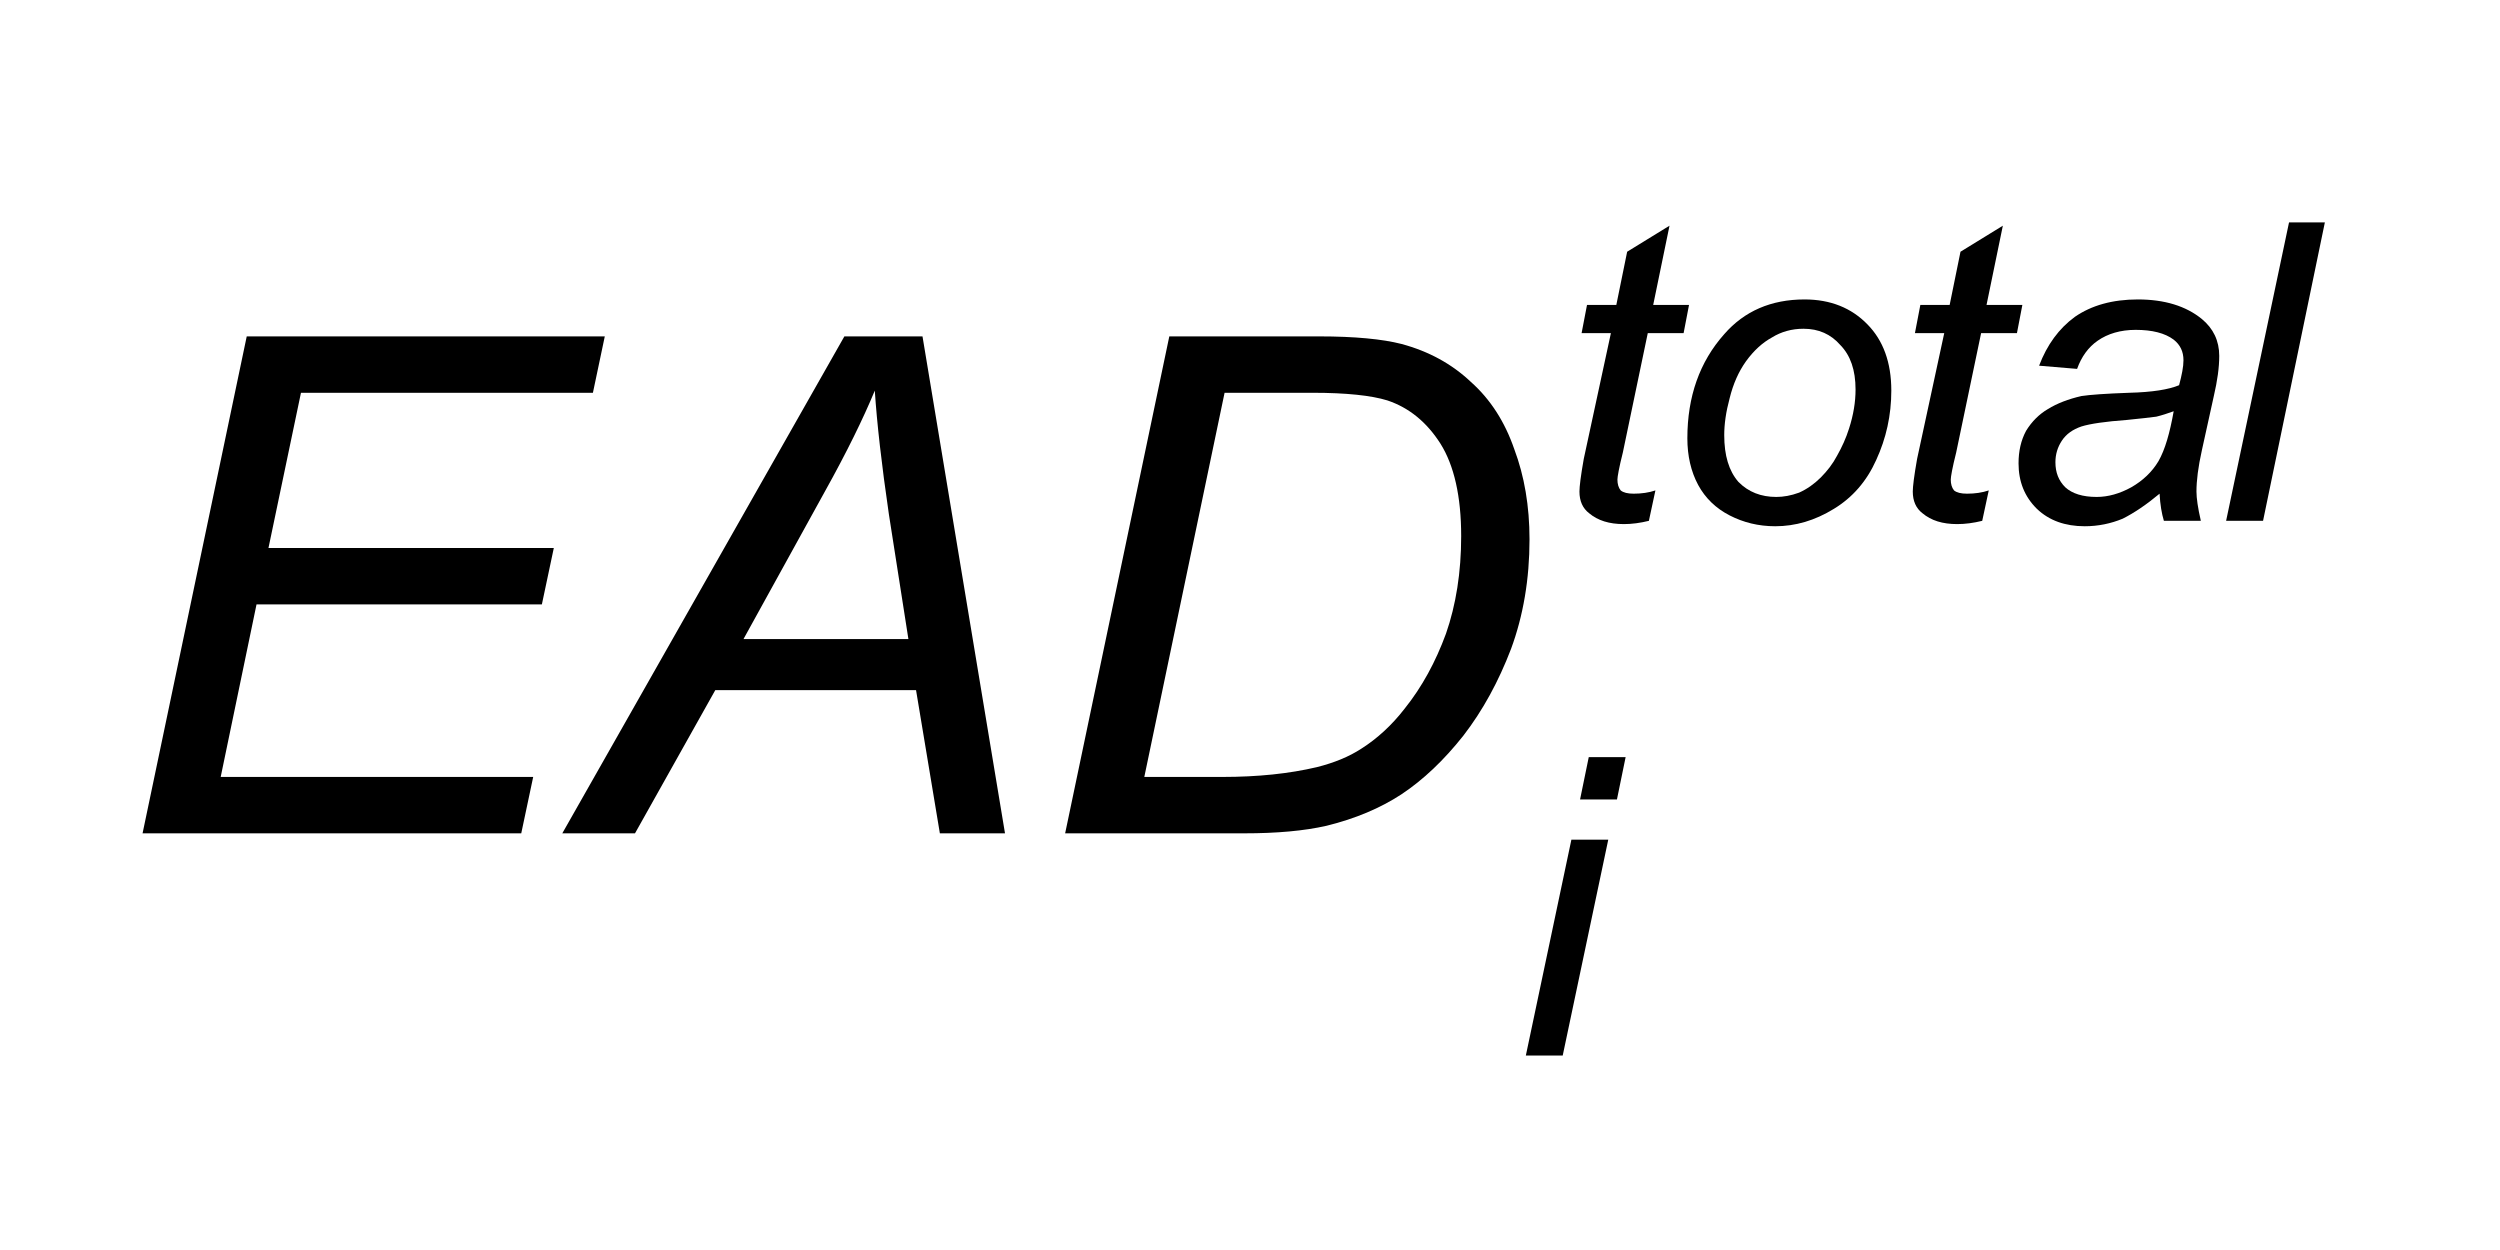
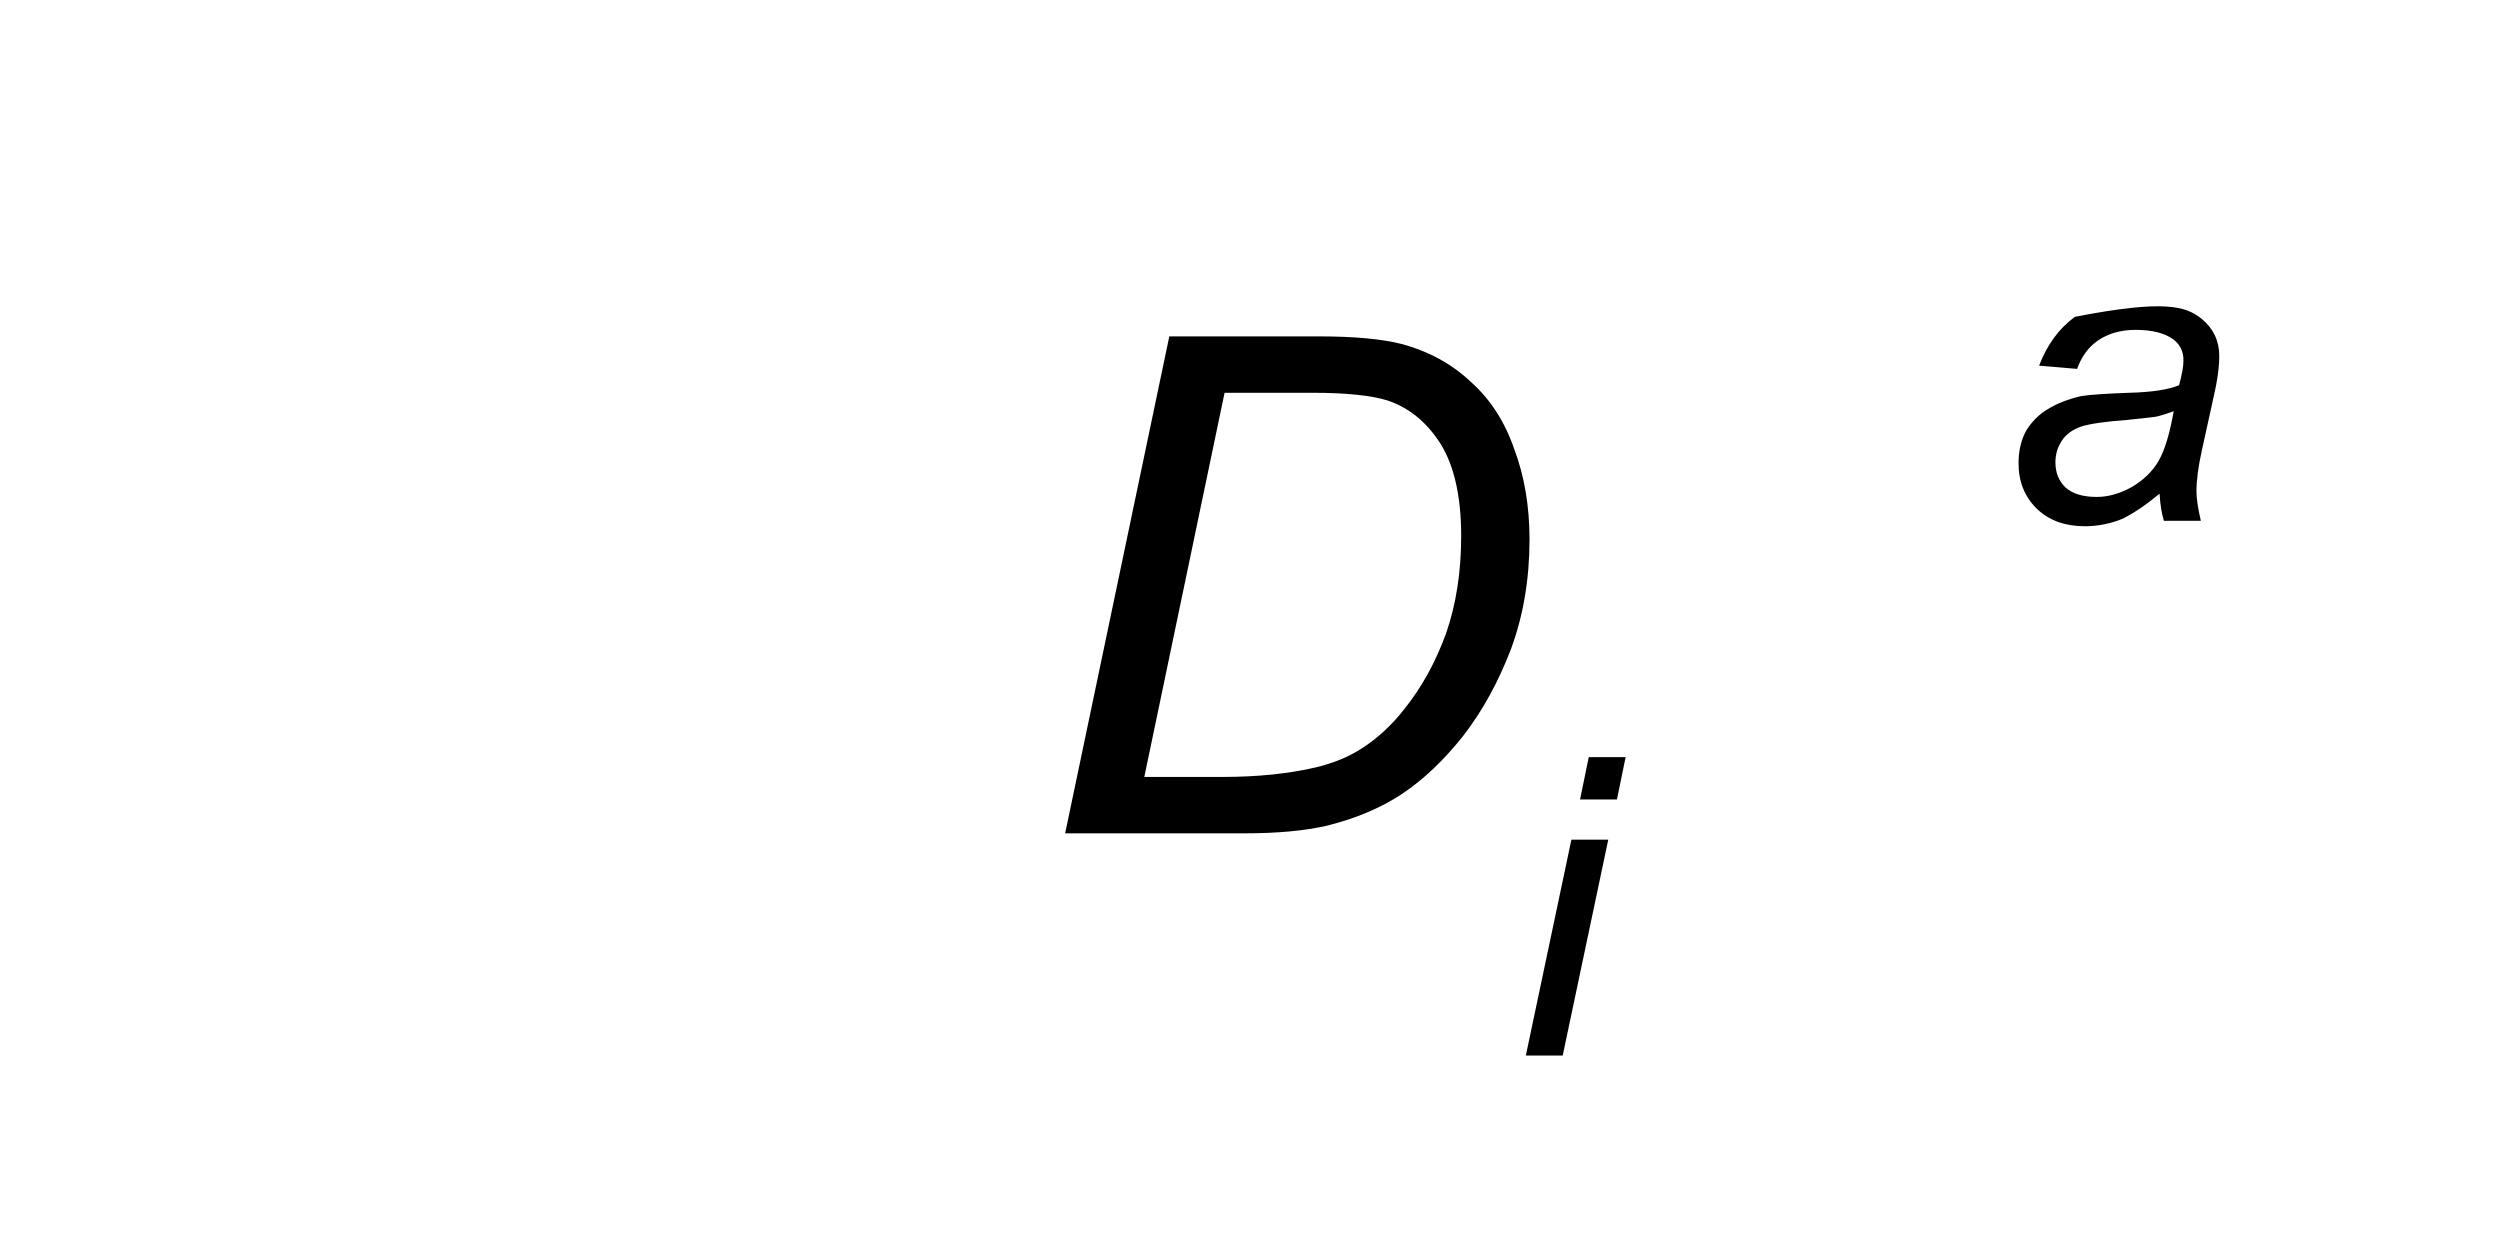
<svg xmlns="http://www.w3.org/2000/svg" xmlns:xlink="http://www.w3.org/1999/xlink" width="36pt" height="18pt" viewBox="0 0 36 18" version="1.1">
  <defs>
    <g>
      <symbol overflow="visible" id="glyph0-0">
        <path style="stroke:none;" d="M 1.25 0 L 1.25 -6.25 L 6.25 -6.25 L 6.25 0 Z M 1.406 -0.156 L 6.094 -0.156 L 6.094 -6.094 L 1.406 -6.094 Z M 1.406 -0.156 " />
      </symbol>
      <symbol overflow="visible" id="glyph0-1">
-         <path style="stroke:none;" d="M 0.453 0 L 1.953 -7.156 L 7.109 -7.156 L 6.938 -6.344 L 2.734 -6.344 L 2.266 -4.109 L 6.375 -4.109 L 6.203 -3.297 L 2.094 -3.297 L 1.578 -0.812 L 6.078 -0.812 L 5.906 0 Z M 0.453 0 " />
-       </symbol>
+         </symbol>
      <symbol overflow="visible" id="glyph0-2">
-         <path style="stroke:none;" d="M -0.203 0 L 3.859 -7.156 L 4.984 -7.156 L 6.172 0 L 5.234 0 L 4.891 -2.062 L 2 -2.062 L 0.844 0 Z M 2.406 -2.797 L 4.781 -2.797 L 4.5 -4.594 C 4.395 -5.312 4.328 -5.906 4.297 -6.375 C 4.129 -5.969 3.891 -5.484 3.578 -4.922 Z M 2.406 -2.797 " />
-       </symbol>
+         </symbol>
      <symbol overflow="visible" id="glyph0-3">
        <path style="stroke:none;" d="M 0.438 0 L 1.938 -7.156 L 4.094 -7.156 C 4.613 -7.156 5.008 -7.117 5.281 -7.047 C 5.676 -6.941 6.008 -6.758 6.281 -6.5 C 6.562 -6.25 6.77 -5.926 6.906 -5.531 C 7.051 -5.145 7.125 -4.711 7.125 -4.234 C 7.125 -3.66 7.035 -3.133 6.859 -2.656 C 6.68 -2.188 6.453 -1.77 6.172 -1.406 C 5.891 -1.051 5.594 -0.77 5.281 -0.562 C 4.977 -0.363 4.617 -0.211 4.203 -0.109 C 3.879 -0.035 3.484 0 3.016 0 Z M 1.578 -0.812 L 2.703 -0.812 C 3.211 -0.812 3.664 -0.859 4.062 -0.953 C 4.312 -1.016 4.523 -1.102 4.703 -1.219 C 4.93 -1.363 5.141 -1.555 5.328 -1.797 C 5.578 -2.109 5.773 -2.469 5.922 -2.875 C 6.066 -3.289 6.141 -3.758 6.141 -4.281 C 6.141 -4.852 6.039 -5.297 5.844 -5.609 C 5.645 -5.922 5.391 -6.129 5.078 -6.234 C 4.848 -6.305 4.488 -6.344 4 -6.344 L 2.734 -6.344 Z M 1.578 -0.812 " />
      </symbol>
      <symbol overflow="visible" id="glyph1-0">
        <path style="stroke:none;" d="M 0.75 0 L 0.75 -3.75 L 3.75 -3.75 L 3.75 0 Z M 0.844 -0.094 L 3.656 -0.094 L 3.656 -3.656 L 0.844 -3.656 Z M 0.844 -0.094 " />
      </symbol>
      <symbol overflow="visible" id="glyph1-1">
        <path style="stroke:none;" d="M 0.953 -3.688 L 1.078 -4.297 L 1.609 -4.297 L 1.484 -3.688 Z M 0.172 0 L 0.828 -3.109 L 1.359 -3.109 L 0.703 0 Z M 0.172 0 " />
      </symbol>
      <symbol overflow="visible" id="glyph1-2">
-         <path style="stroke:none;" d="M 1.438 -0.438 L 1.344 0 C 1.219 0.031 1.098 0.047 0.984 0.047 C 0.773 0.047 0.609 -0.004 0.484 -0.109 C 0.391 -0.18 0.344 -0.285 0.344 -0.422 C 0.344 -0.492 0.363 -0.648 0.406 -0.891 L 0.797 -2.703 L 0.375 -2.703 L 0.453 -3.109 L 0.875 -3.109 L 1.031 -3.875 L 1.641 -4.25 L 1.406 -3.109 L 1.922 -3.109 L 1.844 -2.703 L 1.328 -2.703 L 0.969 -0.984 C 0.914 -0.766 0.891 -0.633 0.891 -0.594 C 0.891 -0.531 0.906 -0.477 0.938 -0.438 C 0.977 -0.406 1.039 -0.391 1.125 -0.391 C 1.238 -0.391 1.344 -0.406 1.438 -0.438 Z M 1.438 -0.438 " />
-       </symbol>
+         </symbol>
      <symbol overflow="visible" id="glyph1-3">
-         <path style="stroke:none;" d="M 0.297 -1.188 C 0.297 -1.789 0.473 -2.289 0.828 -2.688 C 1.117 -3.02 1.504 -3.188 1.984 -3.188 C 2.359 -3.188 2.66 -3.066 2.891 -2.828 C 3.117 -2.598 3.234 -2.281 3.234 -1.875 C 3.234 -1.52 3.16 -1.188 3.016 -0.875 C 2.879 -0.57 2.676 -0.336 2.406 -0.172 C 2.133 -0.004 1.852 0.078 1.562 0.078 C 1.32 0.078 1.102 0.023 0.906 -0.078 C 0.707 -0.18 0.555 -0.328 0.453 -0.516 C 0.348 -0.711 0.297 -0.938 0.297 -1.188 Z M 0.828 -1.234 C 0.828 -0.941 0.895 -0.719 1.031 -0.562 C 1.176 -0.414 1.359 -0.344 1.578 -0.344 C 1.68 -0.344 1.789 -0.363 1.906 -0.406 C 2.02 -0.457 2.125 -0.531 2.219 -0.625 C 2.312 -0.719 2.391 -0.82 2.453 -0.938 C 2.523 -1.062 2.582 -1.191 2.625 -1.328 C 2.688 -1.523 2.719 -1.711 2.719 -1.891 C 2.719 -2.172 2.645 -2.383 2.5 -2.531 C 2.363 -2.688 2.188 -2.766 1.969 -2.766 C 1.801 -2.766 1.648 -2.723 1.516 -2.641 C 1.379 -2.566 1.254 -2.453 1.141 -2.297 C 1.035 -2.148 0.957 -1.973 0.906 -1.766 C 0.852 -1.566 0.828 -1.391 0.828 -1.234 Z M 0.828 -1.234 " />
-       </symbol>
+         </symbol>
      <symbol overflow="visible" id="glyph1-4">
-         <path style="stroke:none;" d="M 2.297 -0.391 C 2.109 -0.234 1.93 -0.113 1.766 -0.031 C 1.598 0.039 1.414 0.078 1.219 0.078 C 0.938 0.078 0.707 -0.004 0.531 -0.172 C 0.352 -0.348 0.266 -0.566 0.266 -0.828 C 0.266 -1.004 0.301 -1.16 0.375 -1.297 C 0.457 -1.43 0.562 -1.535 0.688 -1.609 C 0.82 -1.691 0.984 -1.754 1.172 -1.797 C 1.297 -1.816 1.523 -1.832 1.859 -1.844 C 2.191 -1.852 2.43 -1.891 2.578 -1.953 C 2.617 -2.098 2.641 -2.219 2.641 -2.312 C 2.641 -2.438 2.594 -2.535 2.5 -2.609 C 2.375 -2.703 2.191 -2.75 1.953 -2.75 C 1.734 -2.75 1.551 -2.695 1.406 -2.594 C 1.27 -2.5 1.172 -2.363 1.109 -2.188 L 0.562 -2.234 C 0.676 -2.535 0.848 -2.77 1.078 -2.938 C 1.316 -3.102 1.617 -3.188 1.984 -3.188 C 2.367 -3.188 2.676 -3.094 2.906 -2.906 C 3.07 -2.77 3.156 -2.594 3.156 -2.375 C 3.156 -2.207 3.129 -2.016 3.078 -1.797 L 2.906 -1.016 C 2.852 -0.773 2.828 -0.578 2.828 -0.422 C 2.828 -0.328 2.848 -0.188 2.891 0 L 2.359 0 C 2.328 -0.102 2.305 -0.234 2.297 -0.391 Z M 2.5 -1.578 C 2.414 -1.547 2.332 -1.52 2.25 -1.5 C 2.164 -1.488 2.023 -1.473 1.828 -1.453 C 1.516 -1.43 1.297 -1.398 1.172 -1.359 C 1.047 -1.316 0.953 -1.25 0.891 -1.156 C 0.828 -1.062 0.797 -0.957 0.797 -0.844 C 0.797 -0.695 0.844 -0.578 0.938 -0.484 C 1.039 -0.391 1.191 -0.344 1.391 -0.344 C 1.555 -0.344 1.723 -0.391 1.891 -0.484 C 2.055 -0.578 2.188 -0.703 2.281 -0.859 C 2.375 -1.023 2.445 -1.266 2.5 -1.578 Z M 2.5 -1.578 " />
+         <path style="stroke:none;" d="M 2.297 -0.391 C 2.109 -0.234 1.93 -0.113 1.766 -0.031 C 1.598 0.039 1.414 0.078 1.219 0.078 C 0.938 0.078 0.707 -0.004 0.531 -0.172 C 0.352 -0.348 0.266 -0.566 0.266 -0.828 C 0.266 -1.004 0.301 -1.16 0.375 -1.297 C 0.457 -1.43 0.562 -1.535 0.688 -1.609 C 0.82 -1.691 0.984 -1.754 1.172 -1.797 C 1.297 -1.816 1.523 -1.832 1.859 -1.844 C 2.191 -1.852 2.43 -1.891 2.578 -1.953 C 2.617 -2.098 2.641 -2.219 2.641 -2.312 C 2.641 -2.438 2.594 -2.535 2.5 -2.609 C 2.375 -2.703 2.191 -2.75 1.953 -2.75 C 1.734 -2.75 1.551 -2.695 1.406 -2.594 C 1.27 -2.5 1.172 -2.363 1.109 -2.188 L 0.562 -2.234 C 0.676 -2.535 0.848 -2.77 1.078 -2.938 C 2.367 -3.188 2.676 -3.094 2.906 -2.906 C 3.07 -2.77 3.156 -2.594 3.156 -2.375 C 3.156 -2.207 3.129 -2.016 3.078 -1.797 L 2.906 -1.016 C 2.852 -0.773 2.828 -0.578 2.828 -0.422 C 2.828 -0.328 2.848 -0.188 2.891 0 L 2.359 0 C 2.328 -0.102 2.305 -0.234 2.297 -0.391 Z M 2.5 -1.578 C 2.414 -1.547 2.332 -1.52 2.25 -1.5 C 2.164 -1.488 2.023 -1.473 1.828 -1.453 C 1.516 -1.43 1.297 -1.398 1.172 -1.359 C 1.047 -1.316 0.953 -1.25 0.891 -1.156 C 0.828 -1.062 0.797 -0.957 0.797 -0.844 C 0.797 -0.695 0.844 -0.578 0.938 -0.484 C 1.039 -0.391 1.191 -0.344 1.391 -0.344 C 1.555 -0.344 1.723 -0.391 1.891 -0.484 C 2.055 -0.578 2.188 -0.703 2.281 -0.859 C 2.375 -1.023 2.445 -1.266 2.5 -1.578 Z M 2.5 -1.578 " />
      </symbol>
      <symbol overflow="visible" id="glyph1-5">
-         <path style="stroke:none;" d="M 0.156 0 L 1.062 -4.297 L 1.578 -4.297 L 0.688 0 Z M 0.156 0 " />
-       </symbol>
+         </symbol>
    </g>
  </defs>
  <g id="surface1">
    <g style="fill:rgb(0%,0%,0%);fill-opacity:1;">
      <use xlink:href="#glyph0-1" x="1.6" y="12" />
    </g>
    <g style="fill:rgb(0%,0%,0%);fill-opacity:1;">
      <use xlink:href="#glyph0-2" x="8.3" y="12" />
    </g>
    <g style="fill:rgb(0%,0%,0%);fill-opacity:1;">
      <use xlink:href="#glyph0-3" x="14.9" y="12" />
    </g>
    <g style="fill:rgb(0%,0%,0%);fill-opacity:1;">
      <use xlink:href="#glyph1-1" x="21.8" y="15.2" />
    </g>
    <g style="fill:rgb(0%,0%,0%);fill-opacity:1;">
      <use xlink:href="#glyph1-2" x="22.4" y="7.5" />
    </g>
    <g style="fill:rgb(0%,0%,0%);fill-opacity:1;">
      <use xlink:href="#glyph1-3" x="24.001" y="7.5" />
    </g>
    <g style="fill:rgb(0%,0%,0%);fill-opacity:1;">
      <use xlink:href="#glyph1-2" x="27.2" y="7.5" />
    </g>
    <g style="fill:rgb(0%,0%,0%);fill-opacity:1;">
      <use xlink:href="#glyph1-4" x="28.801" y="7.5" />
    </g>
    <g style="fill:rgb(0%,0%,0%);fill-opacity:1;">
      <use xlink:href="#glyph1-5" x="31.9" y="7.5" />
    </g>
  </g>
</svg>